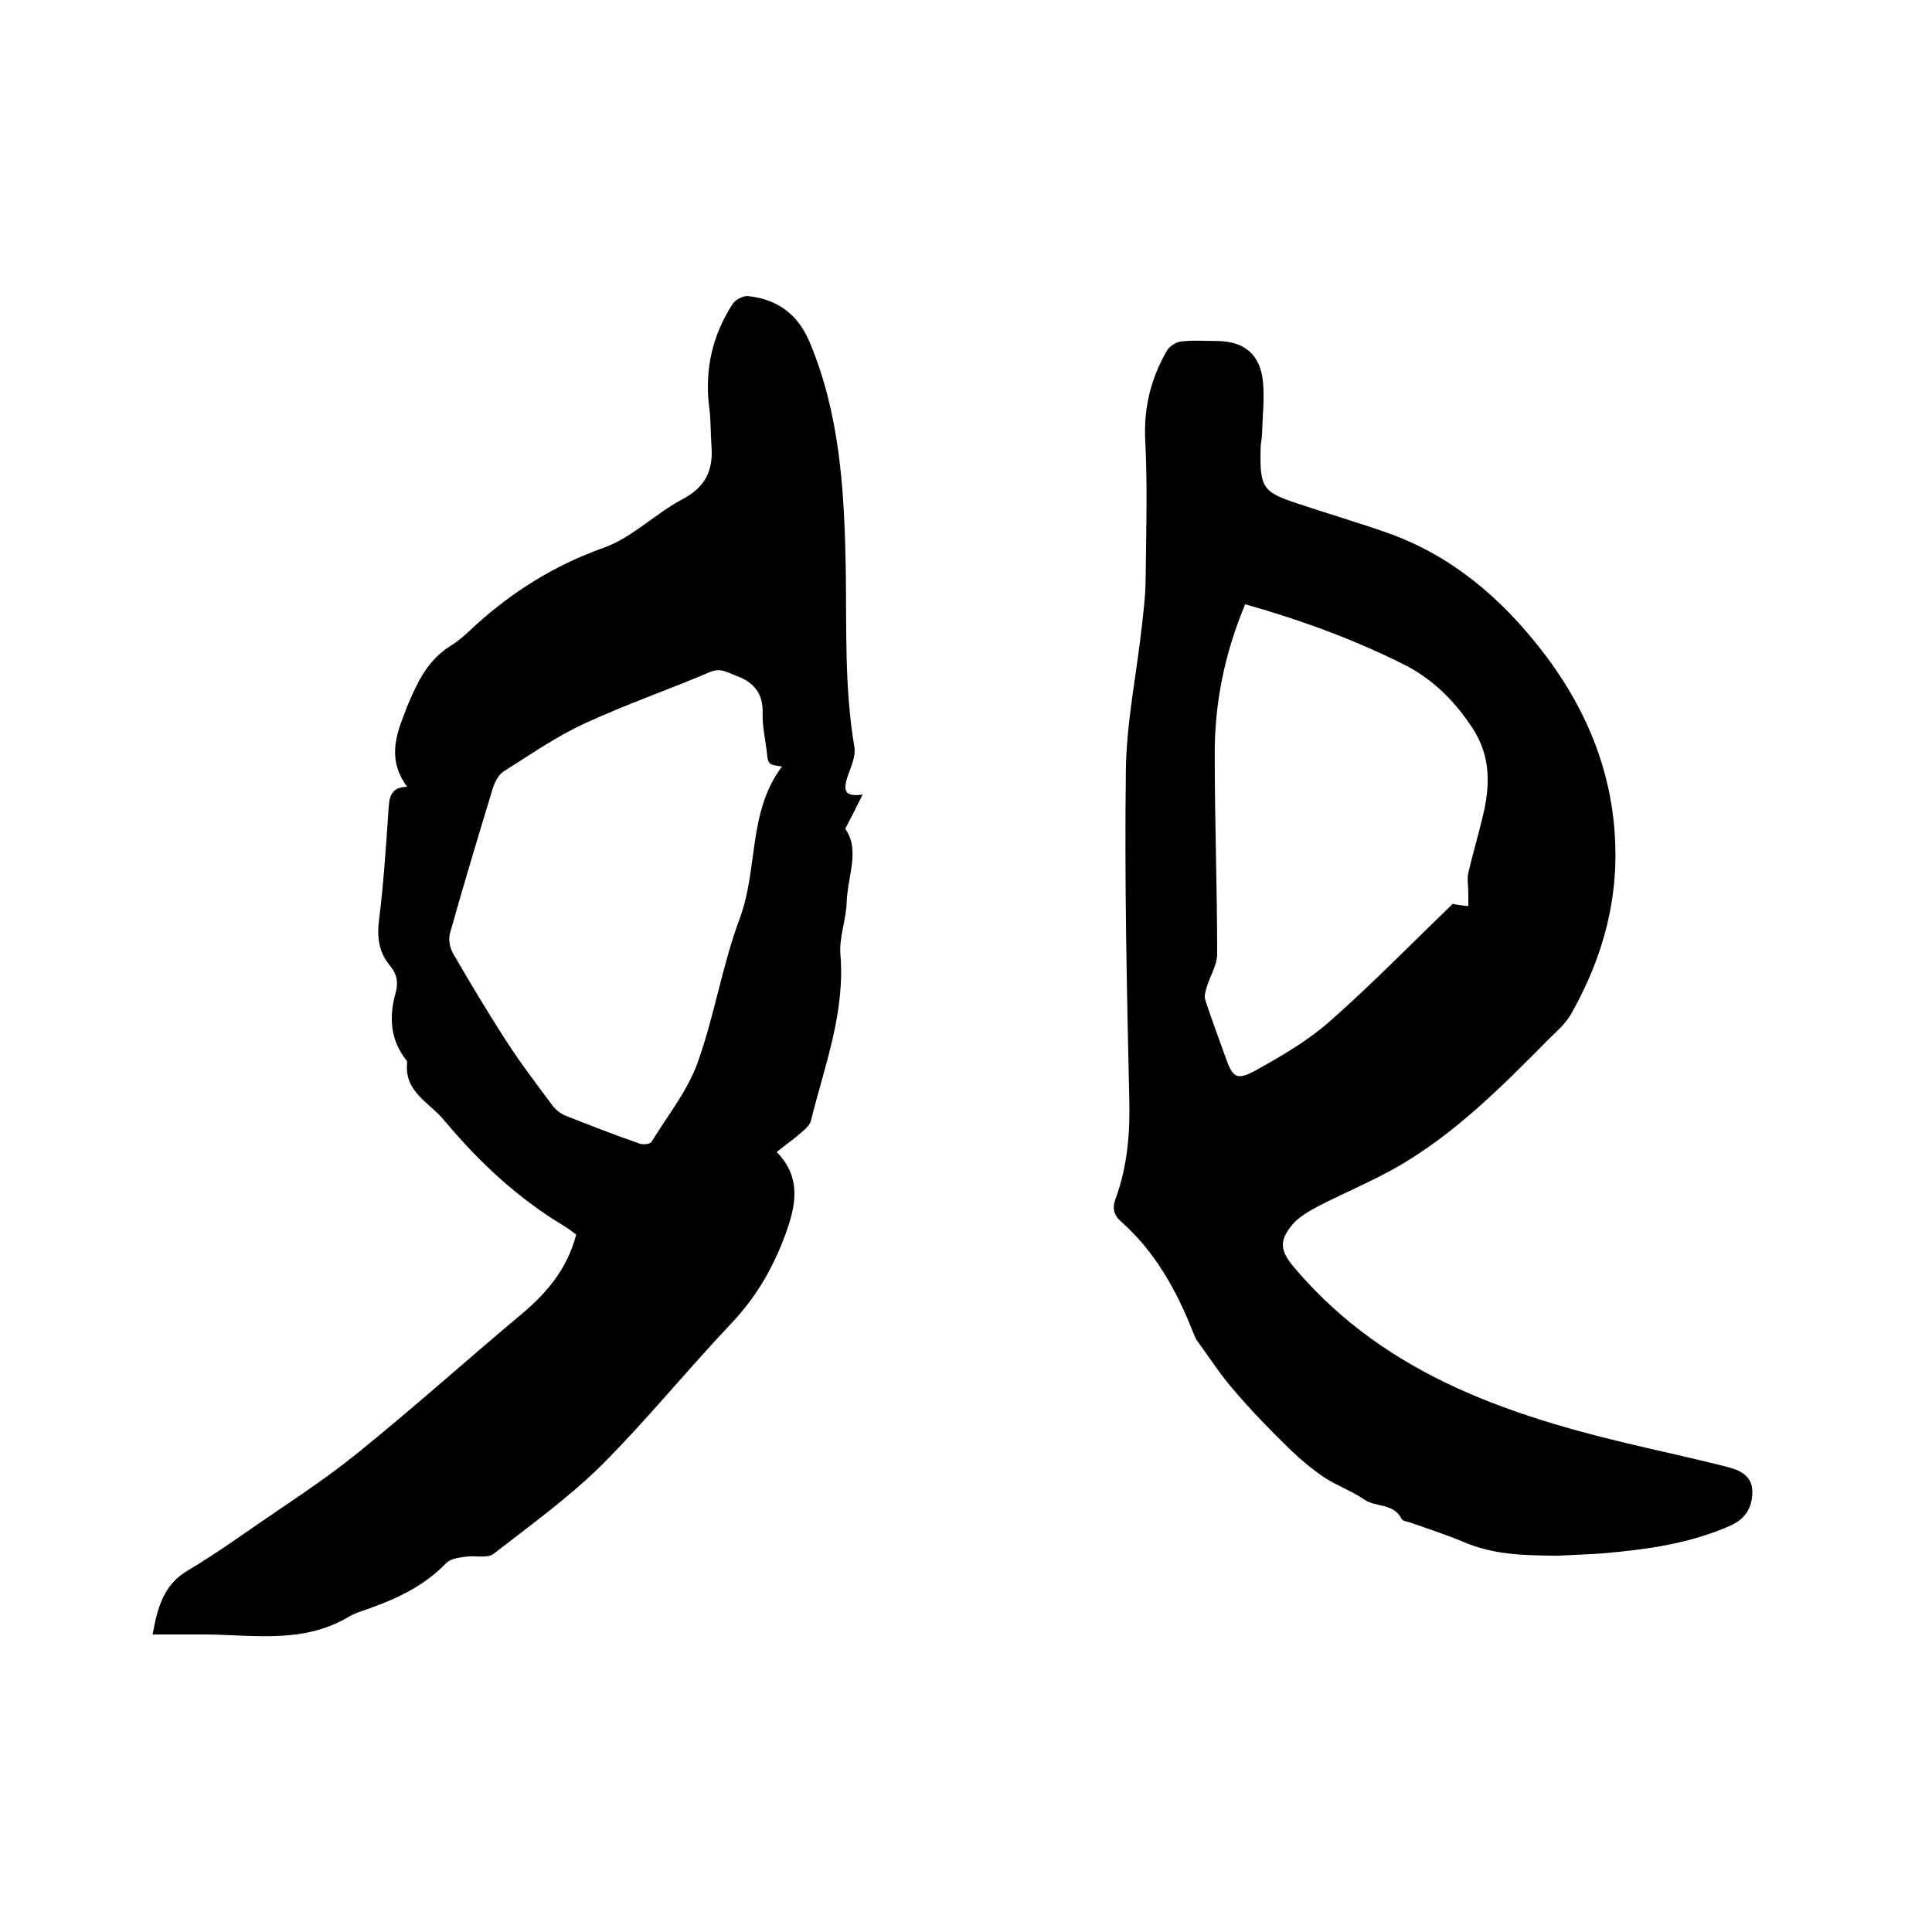
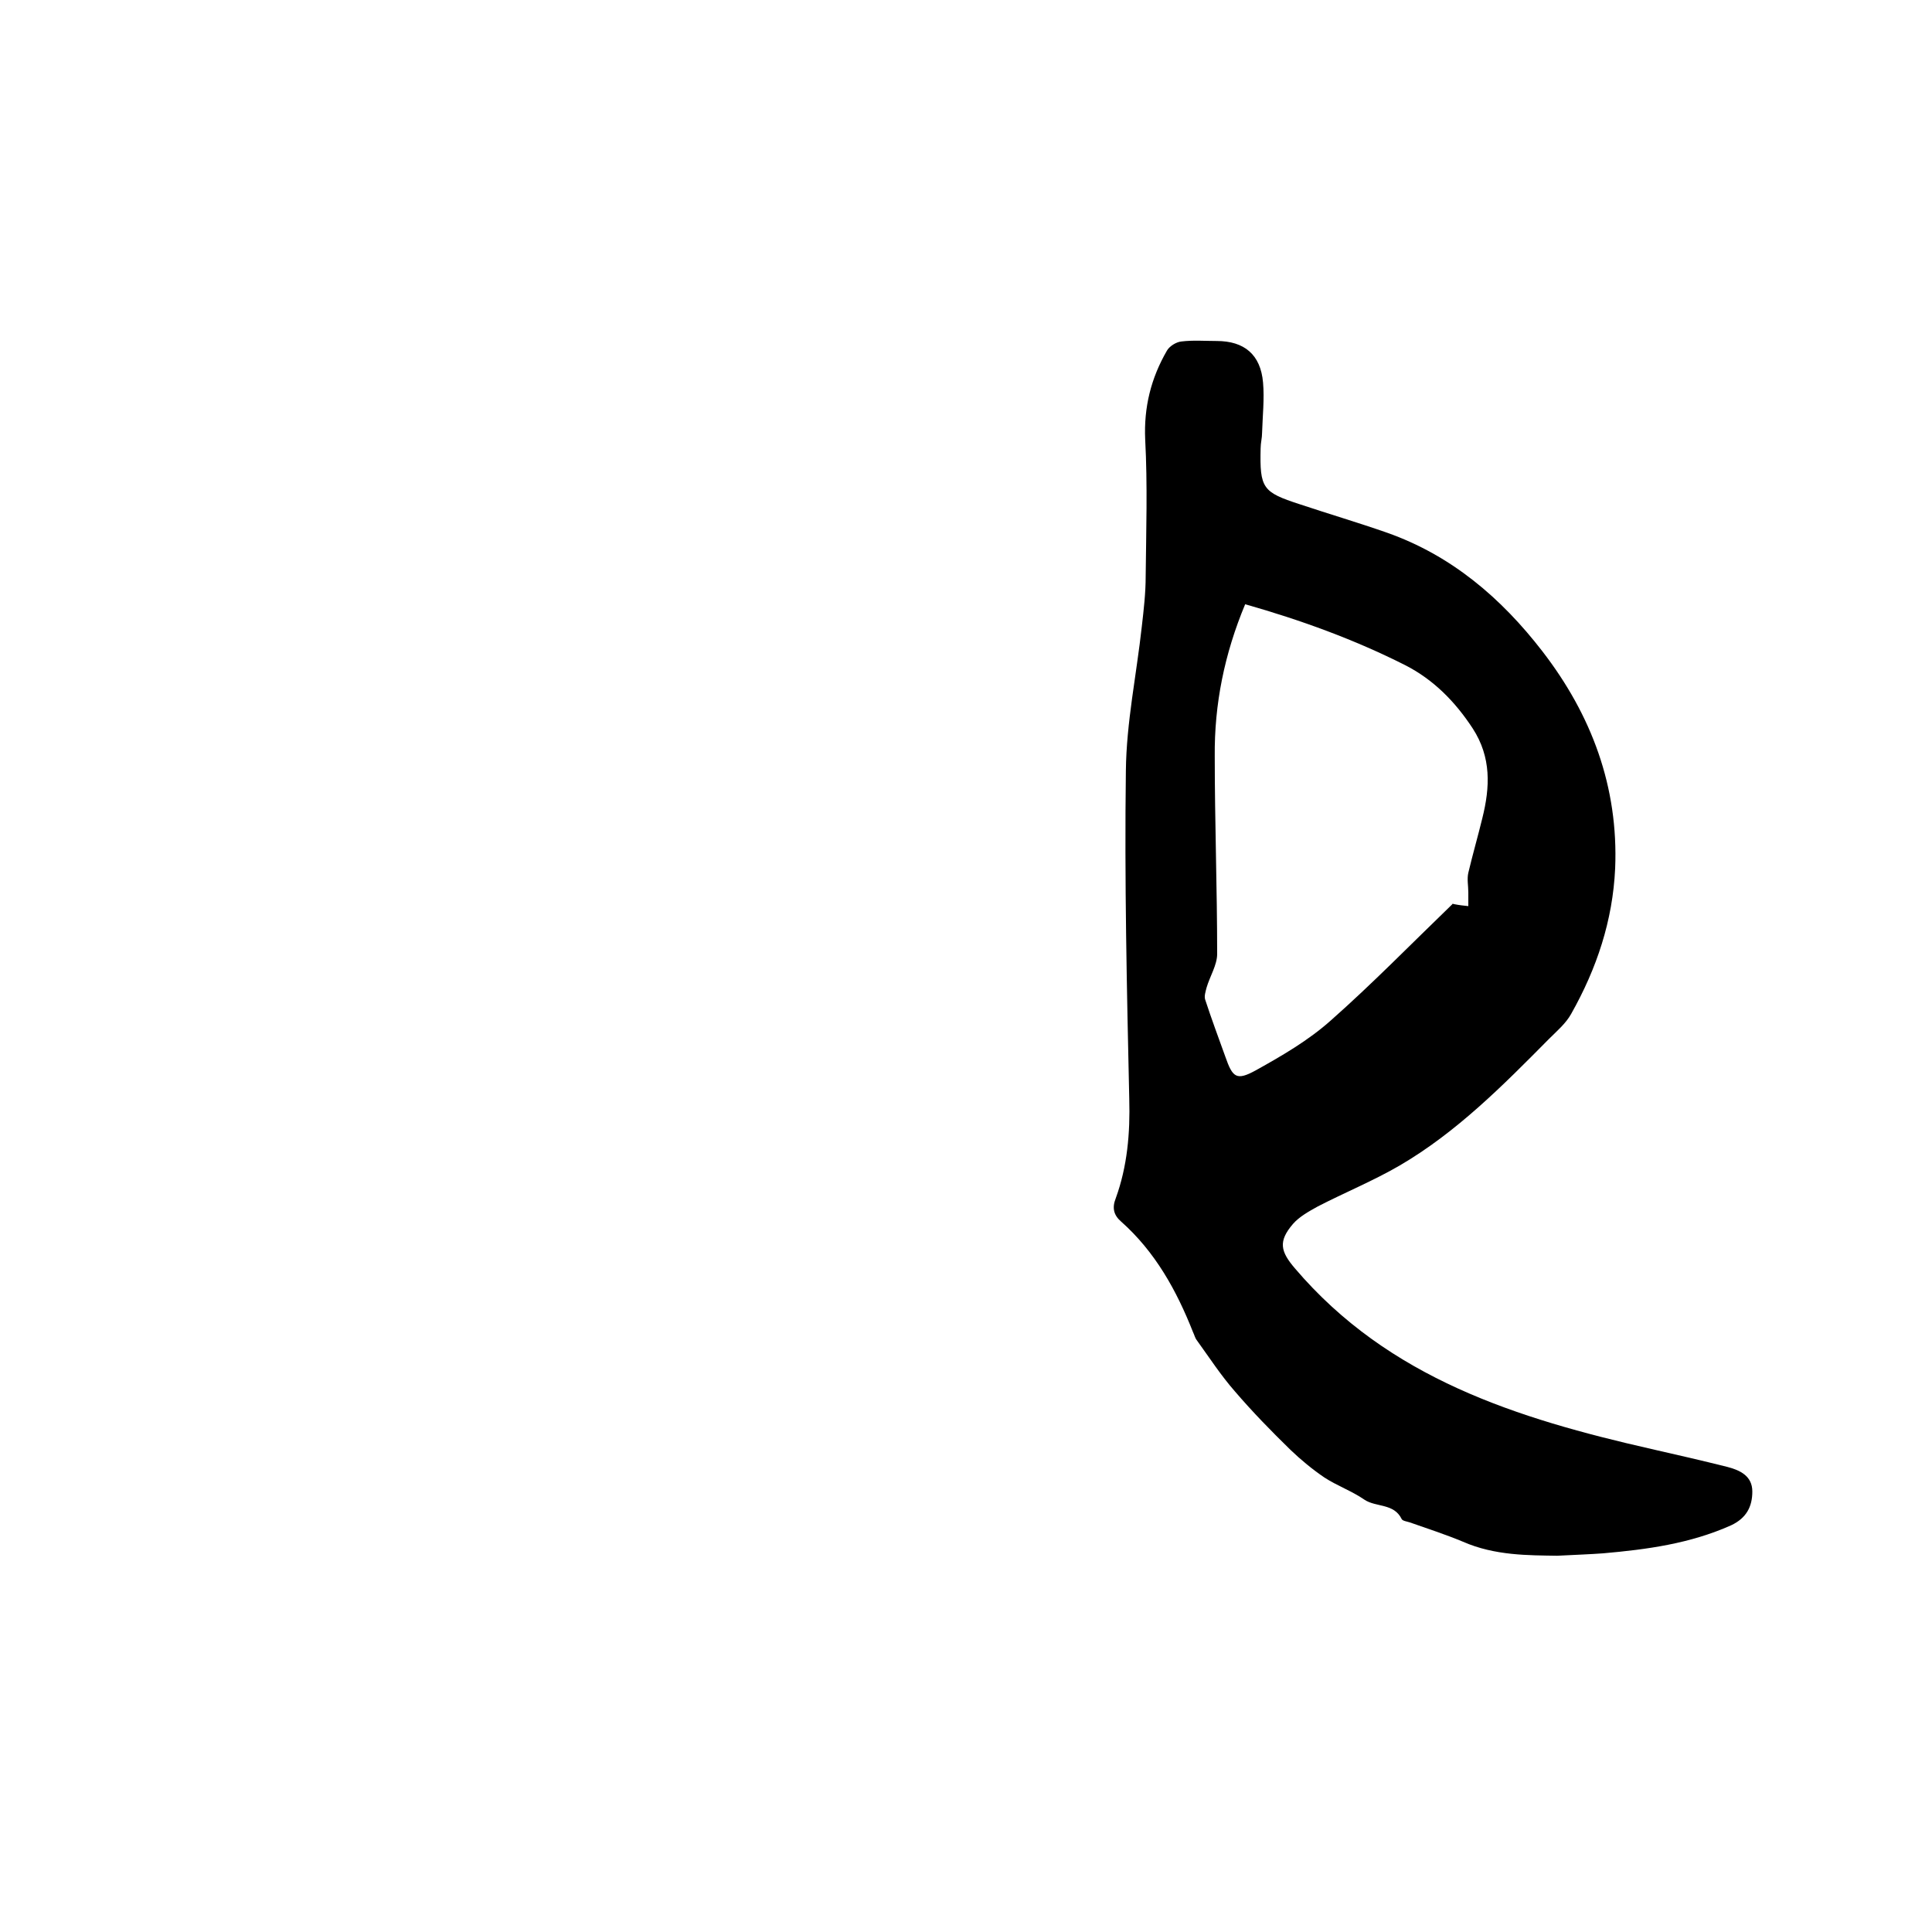
<svg xmlns="http://www.w3.org/2000/svg" enable-background="new 0 0 400 400" viewBox="0 0 400 400">
-   <path d="m31.6 338.4c1-5.6 2.3-10.3 7.2-13.2 4.2-2.5 8.2-5.2 12.2-8 7.6-5.3 15.5-10.3 22.7-16.1 11.8-9.5 23-19.6 34.6-29.3 5.1-4.3 9.2-9.3 11-16.2-.8-.6-1.6-1.2-2.4-1.7-9.7-5.8-17.7-13.3-24.9-21.9-3.1-3.8-8.4-5.9-7.7-12.1 0-.1-.1-.2-.1-.3-3.4-4.2-3.7-9-2.3-14 .6-2.1.3-3.9-1.1-5.6-2.4-2.8-2.8-6-2.3-9.7.9-7.3 1.4-14.7 1.9-22.1.2-2.7.1-5.2 3.9-5.3-3.3-4.4-2.9-8.7-1.3-13.2.7-1.8 1.3-3.6 2.1-5.3 1.8-4.1 3.9-7.9 7.9-10.5 2-1.2 3.7-2.8 5.4-4.4 7.8-7.1 16.5-12.5 26.6-16.1 5.9-2.1 10.7-7.1 16.4-10.1 4.7-2.5 6.3-6 5.9-11-.2-2.7-.1-5.5-.5-8.2-.9-7.7.7-14.7 4.9-21.2.6-.9 2.2-1.7 3.2-1.6 6.1.7 10.3 3.7 12.8 9.7 6.2 14.9 7.1 30.6 7.4 46.4.2 12.5-.3 25 1.8 37.3.3 2-.8 4.2-1.5 6.3-.9 2.9-.3 4 3.2 3.5-1.3 2.6-2.3 4.6-3.6 7.1 3.1 4.3.5 9.8.3 15.1-.1 3.7-1.6 7.4-1.3 10.9 1 12.1-3.3 23.1-6.1 34.4-.2.9-1.1 1.7-1.9 2.4-1.6 1.4-3.3 2.6-5.2 4.1 5.2 5.3 4 11.1 1.8 17.1-2.5 6.8-6 12.9-11.1 18.3-9.2 9.7-17.6 20.1-27 29.5-6.8 6.7-14.7 12.4-22.3 18.3-1.3 1-3.9.3-5.8.6-1.4.2-3.1.4-4 1.3-4.5 4.7-10.2 7.4-16.2 9.5-1.4.5-2.8.9-4.1 1.7-9.3 5.5-19.4 3.7-29.4 3.6-3.6 0-7.3 0-11.1 0zm130.3-179.7c-2.9-.4-2.9-.4-3.2-3.5-.3-2.5-.9-5-.8-7.6.1-4.1-1.9-6.4-5.5-7.7-1.7-.6-3.1-1.7-5.3-.8-8.7 3.7-17.7 6.8-26.3 10.8-5.8 2.7-11.1 6.4-16.5 9.8-1.1.7-1.9 2.3-2.3 3.6-3 9.9-6 19.8-8.8 29.8-.4 1.3-.1 3.1.6 4.3 3.6 6.2 7.3 12.4 11.2 18.4 2.9 4.5 6.2 8.8 9.4 13.1.7.9 1.7 1.7 2.7 2.1 5.1 2 10.2 4 15.4 5.8.7.2 2.1.1 2.4-.4 3.3-5.4 7.4-10.5 9.5-16.3 3.5-9.7 5.1-20.1 8.7-29.8 3.9-10.3 1.7-22.2 8.8-31.6z" />
-   <path d="m322.4 322.1c-5.9-.1-12.9 0-19.5-2.9-3.6-1.5-7.3-2.7-11-4-.6-.2-1.5-.3-1.7-.7-1.6-3.3-5.3-2.4-7.7-4-2.6-1.8-5.7-2.9-8.3-4.6-2.5-1.7-4.8-3.6-7-5.7-4-3.9-7.9-7.9-11.5-12.1-2.9-3.3-5.3-7-7.9-10.6-.4-.5-.5-1.1-.8-1.7-3.4-8.6-7.8-16.6-14.9-22.9-1.5-1.3-1.9-2.8-1.1-4.8 2.4-6.6 3-13.5 2.8-20.6-.5-22.6-1-45.3-.7-67.9.1-10 2.2-19.9 3.3-29.9.4-3.5.8-6.9.8-10.4.1-9.4.4-18.9-.1-28.3-.3-6.7 1.2-12.7 4.5-18.4.5-.9 1.9-1.8 3-1.9 2.4-.3 4.9-.1 7.3-.1 5.7 0 9.1 2.8 9.6 8.6.3 3.4-.1 7-.2 10.4 0 1.1-.3 2.1-.3 3.2-.2 8.3.4 9.1 8.1 11.6 6 2 12.1 3.8 18.1 5.9 13.3 4.7 23.6 13.5 32.1 24.5 10.2 13.2 15.8 28.1 15.1 45-.5 10.8-3.8 20.7-9.1 30.1-1.1 2-3 3.6-4.6 5.2-9.5 9.6-19.1 19.3-30.9 26.2-5.5 3.2-11.4 5.6-17 8.5-1.8 1-3.8 2.1-5.1 3.6-3.1 3.6-2.6 5.7.4 9.2 19.4 22.8 46.1 31.1 73.8 37.4 5.3 1.2 10.5 2.4 15.7 3.7 2.7.7 5.2 1.9 5.2 5.1 0 3.1-1.2 5.5-4.4 7-8.5 3.8-17.4 5-26.5 5.8-2.7.2-5.6.3-9.5.5zm-64.6-197c-4.3 10.3-6.4 20.7-6.3 31.5 0 13.6.5 27.3.5 40.9 0 2.3-1.5 4.6-2.2 7-.2.8-.5 1.7-.3 2.4 1.3 4 2.8 8 4.2 11.9 1.5 4.3 2.3 5 6.3 2.8 5.4-3 10.9-6.2 15.5-10.3 8.6-7.6 16.6-15.8 25.3-24.2-.5-.1-.1 0 .3.1 1 .2 1.9.3 2.9.4 0-.9 0-1.8 0-2.8 0-1.4-.3-2.8 0-4.1.9-3.8 2-7.6 2.9-11.3 1.6-6.4 1.9-12.6-2-18.6-3.6-5.5-8.1-10.1-14-13.1-10.5-5.3-21.5-9.3-33.1-12.6z" />
+   <path d="m322.4 322.1c-5.9-.1-12.9 0-19.5-2.9-3.6-1.5-7.3-2.7-11-4-.6-.2-1.5-.3-1.7-.7-1.6-3.3-5.3-2.4-7.7-4-2.6-1.8-5.7-2.9-8.3-4.6-2.5-1.7-4.8-3.6-7-5.7-4-3.9-7.9-7.9-11.5-12.1-2.9-3.3-5.3-7-7.9-10.6-.4-.5-.5-1.1-.8-1.7-3.4-8.6-7.8-16.6-14.9-22.9-1.5-1.3-1.9-2.8-1.1-4.8 2.4-6.6 3-13.5 2.8-20.6-.5-22.6-1-45.3-.7-67.9.1-10 2.2-19.9 3.3-29.9.4-3.5.8-6.9.8-10.4.1-9.4.4-18.9-.1-28.3-.3-6.7 1.2-12.7 4.5-18.4.5-.9 1.9-1.8 3-1.9 2.4-.3 4.9-.1 7.3-.1 5.7 0 9.1 2.8 9.6 8.6.3 3.4-.1 7-.2 10.4 0 1.1-.3 2.1-.3 3.2-.2 8.3.4 9.1 8.1 11.6 6 2 12.1 3.8 18.1 5.9 13.3 4.7 23.6 13.5 32.1 24.5 10.2 13.2 15.8 28.1 15.1 45-.5 10.8-3.8 20.7-9.1 30.1-1.1 2-3 3.6-4.6 5.2-9.5 9.6-19.1 19.3-30.9 26.2-5.5 3.2-11.4 5.6-17 8.5-1.8 1-3.8 2.1-5.1 3.6-3.1 3.6-2.6 5.7.4 9.2 19.4 22.8 46.1 31.1 73.8 37.4 5.3 1.2 10.5 2.4 15.7 3.7 2.7.7 5.2 1.9 5.2 5.1 0 3.1-1.2 5.5-4.4 7-8.5 3.8-17.4 5-26.5 5.8-2.7.2-5.6.3-9.5.5zm-64.6-197c-4.3 10.3-6.4 20.7-6.3 31.5 0 13.6.5 27.3.5 40.9 0 2.3-1.5 4.6-2.2 7-.2.8-.5 1.7-.3 2.4 1.3 4 2.8 8 4.2 11.9 1.5 4.3 2.3 5 6.3 2.8 5.4-3 10.9-6.2 15.5-10.3 8.6-7.6 16.6-15.8 25.3-24.2-.5-.1-.1 0 .3.1 1 .2 1.9.3 2.9.4 0-.9 0-1.8 0-2.8 0-1.4-.3-2.8 0-4.1.9-3.8 2-7.6 2.9-11.3 1.6-6.4 1.9-12.6-2-18.6-3.6-5.5-8.1-10.1-14-13.1-10.5-5.3-21.5-9.3-33.1-12.6" />
</svg>